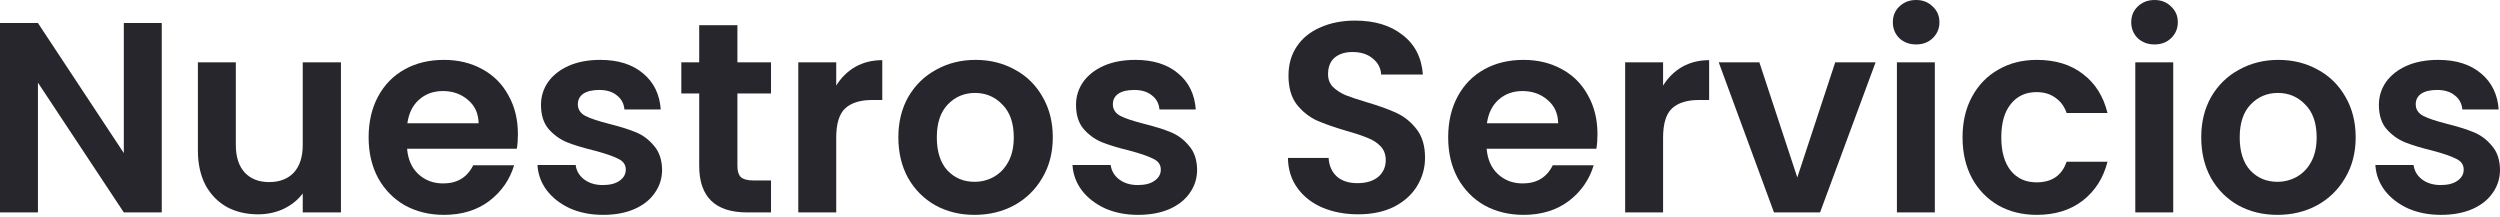
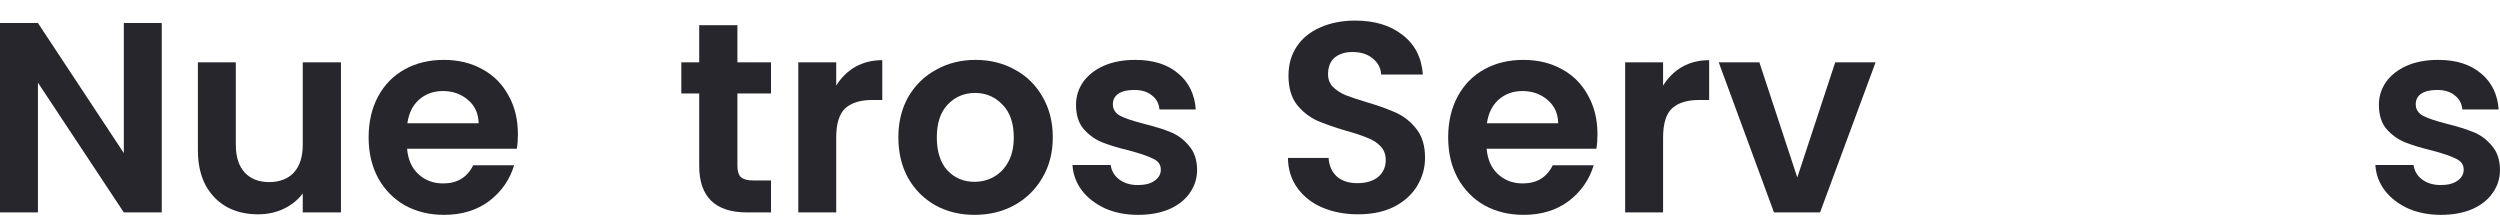
<svg xmlns="http://www.w3.org/2000/svg" width="288" height="25" viewBox="0 0 288 25" fill="none">
  <path d="M281.196 24.752C279.781 24.752 278.512 24.502 277.388 24.003C276.264 23.483 275.37 22.785 274.704 21.912C274.059 21.038 273.705 20.07 273.643 19.009H278.044C278.127 19.674 278.449 20.226 279.011 20.663C279.594 21.1 280.312 21.318 281.165 21.318C281.997 21.318 282.642 21.152 283.1 20.819C283.579 20.486 283.818 20.059 283.818 19.539C283.818 18.977 283.527 18.561 282.944 18.291C282.382 17.999 281.477 17.687 280.229 17.354C278.938 17.042 277.877 16.72 277.045 16.387C276.233 16.054 275.526 15.544 274.922 14.857C274.34 14.171 274.048 13.245 274.048 12.079C274.048 11.122 274.319 10.248 274.86 9.457C275.422 8.667 276.212 8.042 277.232 7.585C278.273 7.127 279.49 6.898 280.884 6.898C282.944 6.898 284.588 7.418 285.816 8.459C287.043 9.478 287.72 10.862 287.845 12.61H283.662C283.6 11.923 283.308 11.382 282.788 10.987C282.289 10.571 281.612 10.363 280.759 10.363C279.968 10.363 279.355 10.508 278.918 10.8C278.501 11.091 278.293 11.497 278.293 12.017C278.293 12.6 278.585 13.047 279.167 13.359C279.75 13.65 280.655 13.952 281.883 14.264C283.131 14.576 284.161 14.899 284.973 15.232C285.784 15.565 286.482 16.085 287.064 16.793C287.668 17.479 287.98 18.395 288.001 19.539C288.001 20.538 287.72 21.433 287.158 22.224C286.617 23.014 285.826 23.639 284.786 24.096C283.766 24.533 282.57 24.752 281.196 24.752Z" fill="#26262C" />
-   <path d="M262.353 24.752C260.688 24.752 259.19 24.388 257.858 23.659C256.526 22.91 255.476 21.859 254.706 20.507C253.957 19.154 253.582 17.594 253.582 15.825C253.582 14.056 253.967 12.495 254.737 11.143C255.528 9.79 256.599 8.75 257.952 8.022C259.304 7.273 260.813 6.898 262.478 6.898C264.142 6.898 265.651 7.273 267.004 8.022C268.356 8.75 269.417 9.79 270.187 11.143C270.978 12.495 271.374 14.056 271.374 15.825C271.374 17.594 270.968 19.154 270.156 20.507C269.365 21.859 268.283 22.91 266.91 23.659C265.557 24.388 264.038 24.752 262.353 24.752ZM262.353 20.944C263.144 20.944 263.882 20.757 264.569 20.382C265.277 19.987 265.838 19.404 266.255 18.634C266.671 17.864 266.879 16.928 266.879 15.825C266.879 14.181 266.442 12.922 265.568 12.048C264.715 11.153 263.664 10.706 262.415 10.706C261.167 10.706 260.116 11.153 259.263 12.048C258.43 12.922 258.014 14.181 258.014 15.825C258.014 17.469 258.42 18.738 259.232 19.633C260.064 20.507 261.104 20.944 262.353 20.944Z" fill="#26262C" />
-   <path d="M248.202 5.119C247.432 5.119 246.787 4.88 246.267 4.401C245.767 3.902 245.518 3.288 245.518 2.559C245.518 1.831 245.767 1.228 246.267 0.749C246.787 0.25 247.432 0 248.202 0C248.972 0 249.606 0.25 250.106 0.749C250.626 1.228 250.886 1.831 250.886 2.559C250.886 3.288 250.626 3.902 250.106 4.401C249.606 4.88 248.972 5.119 248.202 5.119ZM250.356 7.179V24.471H245.986V7.179H250.356Z" fill="#26262C" />
-   <path d="M226.086 15.825C226.086 14.035 226.45 12.475 227.178 11.143C227.907 9.79 228.916 8.75 230.206 8.022C231.496 7.273 232.974 6.898 234.638 6.898C236.782 6.898 238.55 7.439 239.945 8.521C241.36 9.582 242.306 11.081 242.785 13.016H238.072C237.822 12.267 237.395 11.684 236.792 11.268C236.209 10.831 235.481 10.612 234.607 10.612C233.359 10.612 232.37 11.07 231.642 11.986C230.914 12.88 230.549 14.16 230.549 15.825C230.549 17.469 230.914 18.748 231.642 19.664C232.37 20.559 233.359 21.006 234.607 21.006C236.376 21.006 237.531 20.215 238.072 18.634H242.785C242.306 20.507 241.36 21.995 239.945 23.098C238.53 24.2 236.761 24.752 234.638 24.752C232.974 24.752 231.496 24.388 230.206 23.659C228.916 22.91 227.907 21.87 227.178 20.538C226.45 19.186 226.086 17.614 226.086 15.825Z" fill="#26262C" />
-   <path d="M220.739 5.119C219.969 5.119 219.324 4.88 218.804 4.401C218.304 3.902 218.055 3.288 218.055 2.559C218.055 1.831 218.304 1.228 218.804 0.749C219.324 0.25 219.969 0 220.739 0C221.509 0 222.144 0.25 222.643 0.749C223.163 1.228 223.423 1.831 223.423 2.559C223.423 3.288 223.163 3.902 222.643 4.401C222.144 4.88 221.509 5.119 220.739 5.119ZM222.893 7.179V24.471H218.523V7.179H222.893Z" fill="#26262C" />
  <path d="M207.048 20.445L211.418 7.179H216.068L209.67 24.471H204.364L197.996 7.179H202.678L207.048 20.445Z" fill="#26262C" />
  <path d="M191.587 9.863C192.148 8.948 192.877 8.23 193.772 7.71C194.687 7.189 195.728 6.929 196.893 6.929V11.518H195.738C194.365 11.518 193.324 11.84 192.617 12.485C191.93 13.13 191.587 14.254 191.587 15.856V24.471H187.217V7.179H191.587V9.863Z" fill="#26262C" />
  <path d="M184.029 15.45C184.029 16.075 183.987 16.636 183.904 17.136H171.262C171.366 18.384 171.803 19.362 172.573 20.07C173.343 20.777 174.29 21.131 175.414 21.131C177.037 21.131 178.192 20.434 178.878 19.04H183.592C183.092 20.705 182.135 22.078 180.72 23.16C179.305 24.221 177.567 24.752 175.507 24.752C173.843 24.752 172.344 24.388 171.013 23.659C169.702 22.91 168.672 21.859 167.923 20.507C167.194 19.154 166.83 17.594 166.83 15.825C166.83 14.035 167.194 12.464 167.923 11.112C168.651 9.759 169.67 8.719 170.981 7.99C172.292 7.262 173.801 6.898 175.507 6.898C177.151 6.898 178.618 7.252 179.908 7.959C181.219 8.667 182.229 9.676 182.936 10.987C183.664 12.277 184.029 13.765 184.029 15.45ZM179.503 14.202C179.482 13.078 179.076 12.183 178.285 11.518C177.495 10.831 176.527 10.488 175.382 10.488C174.3 10.488 173.385 10.82 172.636 11.486C171.907 12.131 171.46 13.037 171.294 14.202H179.503Z" fill="#26262C" />
  <path d="M156.455 24.689C154.936 24.689 153.563 24.429 152.335 23.909C151.128 23.389 150.171 22.64 149.464 21.662C148.756 20.684 148.392 19.529 148.371 18.197H153.053C153.115 19.092 153.428 19.799 153.989 20.32C154.572 20.84 155.363 21.1 156.362 21.1C157.381 21.1 158.182 20.861 158.765 20.382C159.348 19.883 159.639 19.238 159.639 18.447C159.639 17.802 159.441 17.271 159.046 16.855C158.651 16.439 158.151 16.116 157.548 15.887C156.965 15.638 156.154 15.367 155.113 15.076C153.698 14.66 152.543 14.254 151.648 13.858C150.774 13.442 150.015 12.829 149.37 12.017C148.746 11.185 148.434 10.082 148.434 8.708C148.434 7.418 148.756 6.295 149.401 5.337C150.046 4.38 150.951 3.652 152.117 3.152C153.282 2.632 154.614 2.372 156.112 2.372C158.359 2.372 160.18 2.924 161.574 4.026C162.989 5.108 163.77 6.627 163.915 8.583H159.108C159.067 7.834 158.744 7.221 158.141 6.742C157.558 6.242 156.778 5.993 155.8 5.993C154.947 5.993 154.26 6.211 153.74 6.648C153.24 7.085 152.991 7.72 152.991 8.552C152.991 9.135 153.178 9.624 153.552 10.019C153.948 10.394 154.426 10.706 154.988 10.956C155.571 11.185 156.382 11.455 157.423 11.767C158.838 12.183 159.993 12.6 160.888 13.016C161.782 13.432 162.552 14.056 163.197 14.889C163.842 15.721 164.165 16.813 164.165 18.166C164.165 19.331 163.863 20.413 163.26 21.412C162.656 22.411 161.772 23.212 160.607 23.816C159.441 24.398 158.058 24.689 156.455 24.689Z" fill="#26262C" />
  <path d="M131.104 24.752C129.689 24.752 128.42 24.502 127.296 24.003C126.173 23.483 125.278 22.785 124.612 21.912C123.967 21.038 123.613 20.07 123.551 19.009H127.952C128.035 19.674 128.358 20.226 128.919 20.663C129.502 21.1 130.22 21.318 131.073 21.318C131.905 21.318 132.551 21.152 133.008 20.819C133.487 20.486 133.726 20.059 133.726 19.539C133.726 18.977 133.435 18.561 132.852 18.291C132.29 17.999 131.385 17.687 130.137 17.354C128.847 17.042 127.785 16.72 126.953 16.387C126.141 16.054 125.434 15.544 124.831 14.857C124.248 14.171 123.957 13.245 123.957 12.079C123.957 11.122 124.227 10.248 124.768 9.457C125.33 8.667 126.121 8.042 127.14 7.585C128.181 7.127 129.398 6.898 130.792 6.898C132.852 6.898 134.496 7.418 135.724 8.459C136.952 9.478 137.628 10.862 137.753 12.61H133.57C133.508 11.923 133.216 11.382 132.696 10.987C132.197 10.571 131.521 10.363 130.667 10.363C129.877 10.363 129.263 10.508 128.826 10.8C128.41 11.091 128.202 11.497 128.202 12.017C128.202 12.6 128.493 13.047 129.076 13.359C129.658 13.65 130.563 13.952 131.791 14.264C133.04 14.576 134.07 14.899 134.881 15.232C135.693 15.565 136.39 16.085 136.972 16.793C137.576 17.479 137.888 18.395 137.909 19.539C137.909 20.538 137.628 21.433 137.066 22.224C136.525 23.014 135.734 23.639 134.694 24.096C133.674 24.533 132.478 24.752 131.104 24.752Z" fill="#26262C" />
  <path d="M112.261 24.752C110.596 24.752 109.098 24.388 107.766 23.659C106.435 22.91 105.384 21.859 104.614 20.507C103.865 19.154 103.49 17.594 103.49 15.825C103.49 14.056 103.875 12.495 104.645 11.143C105.436 9.79 106.508 8.75 107.86 8.022C109.213 7.273 110.721 6.898 112.386 6.898C114.051 6.898 115.559 7.273 116.912 8.022C118.264 8.75 119.326 9.79 120.096 11.143C120.886 12.495 121.282 14.056 121.282 15.825C121.282 17.594 120.876 19.154 120.064 20.507C119.274 21.859 118.192 22.91 116.818 23.659C115.466 24.388 113.947 24.752 112.261 24.752ZM112.261 20.944C113.052 20.944 113.791 20.757 114.477 20.382C115.185 19.987 115.747 19.404 116.163 18.634C116.579 17.864 116.787 16.928 116.787 15.825C116.787 14.181 116.35 12.922 115.476 12.048C114.623 11.153 113.572 10.706 112.324 10.706C111.075 10.706 110.024 11.153 109.171 12.048C108.339 12.922 107.922 14.181 107.922 15.825C107.922 17.469 108.328 18.738 109.14 19.633C109.972 20.507 111.013 20.944 112.261 20.944Z" fill="#26262C" />
  <path d="M96.333 9.863C96.895 8.948 97.623 8.23 98.518 7.71C99.433 7.189 100.474 6.929 101.639 6.929V11.518H100.484C99.111 11.518 98.07 11.84 97.363 12.485C96.676 13.13 96.333 14.254 96.333 15.856V24.471H91.963V7.179H96.333V9.863Z" fill="#26262C" />
  <path d="M84.949 10.768V19.134C84.949 19.716 85.085 20.143 85.355 20.413C85.647 20.663 86.125 20.788 86.791 20.788H88.82V24.471H86.073C82.39 24.471 80.548 22.681 80.548 19.102V10.768H78.488V7.179H80.548V2.903H84.949V7.179H88.82V10.768H84.949Z" fill="#26262C" />
-   <path d="M69.47 24.752C68.055 24.752 66.785 24.502 65.662 24.003C64.538 23.483 63.643 22.785 62.977 21.912C62.332 21.038 61.978 20.07 61.916 19.009H66.317C66.4 19.674 66.723 20.226 67.285 20.663C67.867 21.1 68.585 21.318 69.438 21.318C70.271 21.318 70.916 21.152 71.374 20.819C71.852 20.486 72.091 20.059 72.091 19.539C72.091 18.977 71.8 18.561 71.218 18.291C70.656 17.999 69.751 17.687 68.502 17.354C67.212 17.042 66.151 16.72 65.318 16.387C64.507 16.054 63.799 15.544 63.196 14.857C62.613 14.171 62.322 13.245 62.322 12.079C62.322 11.122 62.592 10.248 63.133 9.457C63.695 8.667 64.486 8.042 65.505 7.585C66.546 7.127 67.763 6.898 69.157 6.898C71.218 6.898 72.861 7.418 74.089 8.459C75.317 9.478 75.993 10.862 76.118 12.61H71.935C71.873 11.923 71.582 11.382 71.061 10.987C70.562 10.571 69.886 10.363 69.033 10.363C68.242 10.363 67.628 10.508 67.191 10.8C66.775 11.091 66.567 11.497 66.567 12.017C66.567 12.6 66.858 13.047 67.441 13.359C68.023 13.65 68.929 13.952 70.156 14.264C71.405 14.576 72.435 14.899 73.246 15.232C74.058 15.565 74.755 16.085 75.338 16.793C75.941 17.479 76.253 18.395 76.274 19.539C76.274 20.538 75.993 21.433 75.431 22.224C74.89 23.014 74.1 23.639 73.059 24.096C72.04 24.533 70.843 24.752 69.47 24.752Z" fill="#26262C" />
  <path d="M59.663 15.45C59.663 16.075 59.622 16.636 59.538 17.136H46.897C47.001 18.384 47.438 19.362 48.208 20.07C48.978 20.777 49.925 21.131 51.048 21.131C52.672 21.131 53.826 20.434 54.513 19.04H59.226C58.727 20.705 57.77 22.078 56.355 23.16C54.94 24.221 53.202 24.752 51.142 24.752C49.477 24.752 47.979 24.388 46.647 23.659C45.337 22.91 44.306 21.859 43.557 20.507C42.829 19.154 42.465 17.594 42.465 15.825C42.465 14.035 42.829 12.464 43.557 11.112C44.286 9.759 45.305 8.719 46.616 7.99C47.927 7.262 49.436 6.898 51.142 6.898C52.786 6.898 54.253 7.252 55.543 7.959C56.854 8.667 57.863 9.676 58.571 10.987C59.299 12.277 59.663 13.765 59.663 15.45ZM55.137 14.202C55.117 13.078 54.711 12.183 53.92 11.518C53.129 10.831 52.162 10.488 51.017 10.488C49.935 10.488 49.02 10.82 48.27 11.486C47.542 12.131 47.095 13.037 46.928 14.202H55.137Z" fill="#26262C" />
  <path d="M39.277 7.179V24.471H34.876V22.286C34.315 23.035 33.576 23.628 32.66 24.066C31.765 24.482 30.787 24.69 29.726 24.69C28.374 24.69 27.177 24.409 26.137 23.847C25.096 23.264 24.274 22.422 23.671 21.319C23.088 20.195 22.797 18.863 22.797 17.323V7.179H27.167V16.699C27.167 18.073 27.51 19.134 28.197 19.883C28.883 20.611 29.82 20.975 31.006 20.975C32.213 20.975 33.16 20.611 33.846 19.883C34.533 19.134 34.876 18.073 34.876 16.699V7.179H39.277Z" fill="#26262C" />
  <path d="M18.634 24.471H14.264L4.37 9.52V24.471H0V2.653H4.37L14.264 17.635V2.653H18.634V24.471Z" fill="#26262C" />
</svg>